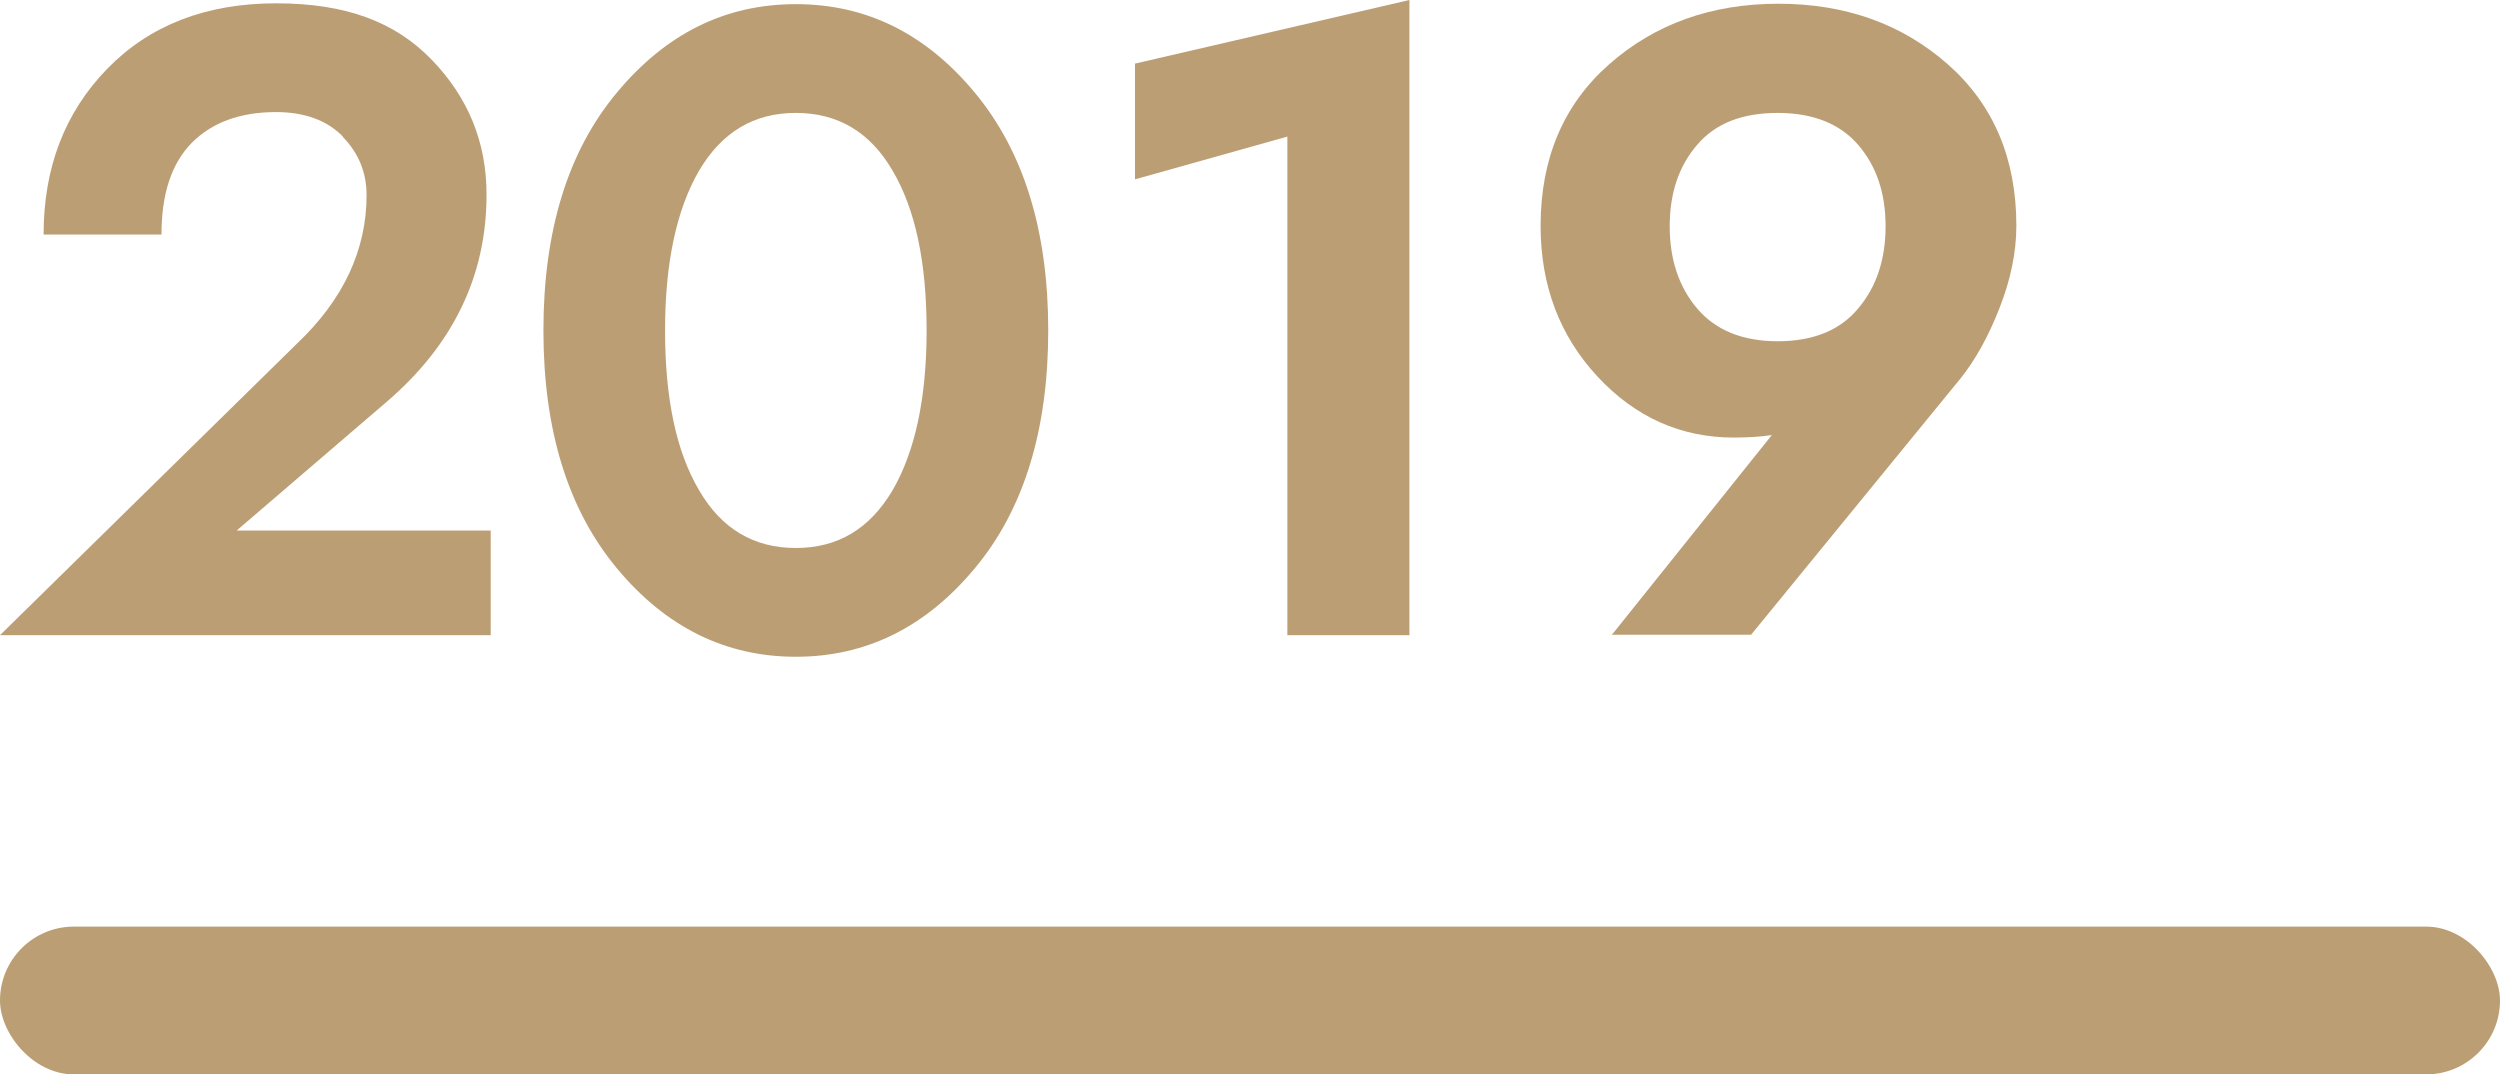
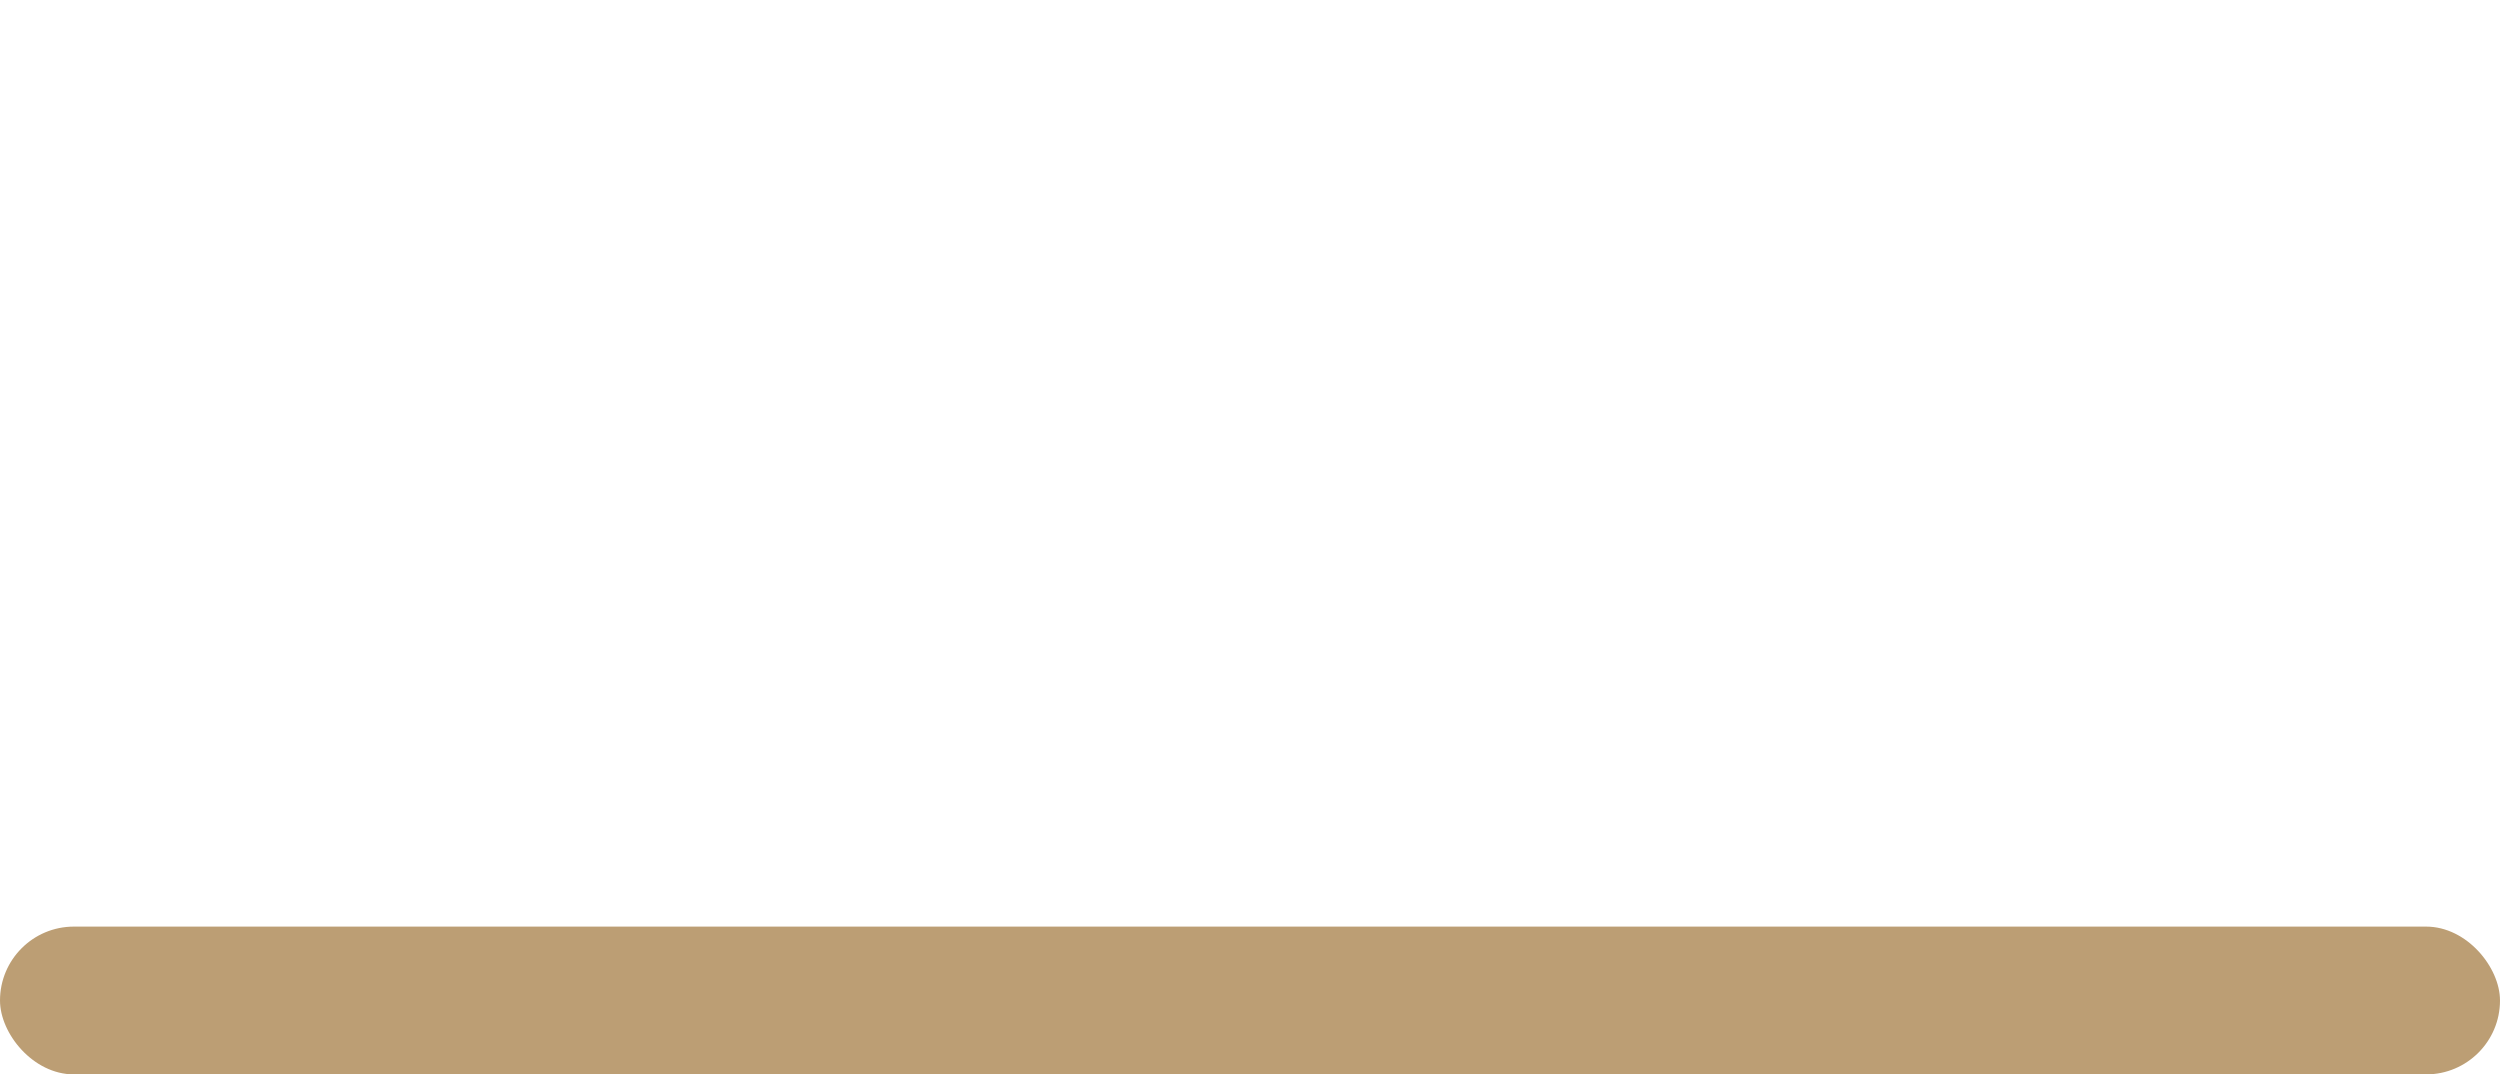
<svg xmlns="http://www.w3.org/2000/svg" id="_图层_2" data-name="图层 2" viewBox="0 0 60.22 25.87">
  <defs>
    <style>
      .cls-1 {
        fill: #bc9e74;
      }
    </style>
  </defs>
  <g id="_图层_1-2" data-name="图层 1">
    <g>
      <rect class="cls-1" x="0" y="22.32" width="60.22" height="3.56" rx="1.78" ry="1.78" />
      <g>
-         <path class="cls-1" d="M8.26,3.29c-.38-.39-.92-.59-1.61-.59-.87,0-1.54.25-2.03.74-.49.5-.73,1.23-.73,2.21H1.05c0-1.61.51-2.94,1.53-3.99C3.6.61,4.96.08,6.65.08s2.87.45,3.75,1.36c.88.91,1.32,1.99,1.32,3.25,0,1.96-.81,3.63-2.43,5.01l-3.59,3.08h6.12v2.52H0l7.15-7.02c1.12-1.06,1.68-2.26,1.68-3.58,0-.54-.19-1.01-.57-1.4Z" />
-         <path class="cls-1" d="M14.86,2.23C16.04.81,17.47.1,19.17.1s3.13.71,4.31,2.13c1.18,1.42,1.77,3.33,1.77,5.73s-.59,4.32-1.77,5.73c-1.18,1.42-2.62,2.13-4.31,2.13s-3.13-.71-4.31-2.13c-1.18-1.42-1.77-3.33-1.77-5.73s.59-4.32,1.77-5.73ZM16.84,11.81c.54.93,1.32,1.39,2.33,1.39s1.78-.46,2.33-1.39c.54-.93.82-2.21.82-3.85s-.27-2.92-.82-3.85c-.54-.93-1.32-1.39-2.33-1.39s-1.78.46-2.33,1.39c-.54.93-.82,2.21-.82,3.85s.27,2.92.82,3.85Z" />
-         <path class="cls-1" d="M27.35,1.53l6.6-1.53v15.3h-2.94V3.29l-3.67,1.03V1.53Z" />
-         <path class="cls-1" d="M38.82,15.3l3.86-4.82c-.27.04-.57.06-.92.06-1.27,0-2.37-.49-3.28-1.47s-1.37-2.19-1.37-3.63c0-1.62.55-2.92,1.65-3.89,1.1-.97,2.46-1.46,4.08-1.46s2.98.49,4.08,1.46c1.1.97,1.65,2.27,1.65,3.89,0,.64-.14,1.31-.41,1.99-.27.69-.58,1.24-.93,1.68l-5.05,6.18h-3.33ZM44.76,3.49c-.44-.51-1.09-.77-1.94-.77s-1.5.25-1.94.77c-.44.51-.66,1.16-.66,1.96s.22,1.46.66,1.98c.44.52,1.09.79,1.94.79s1.5-.26,1.94-.79c.44-.52.66-1.18.66-1.98s-.22-1.45-.66-1.96Z" />
-       </g>
+         </g>
    </g>
  </g>
</svg>